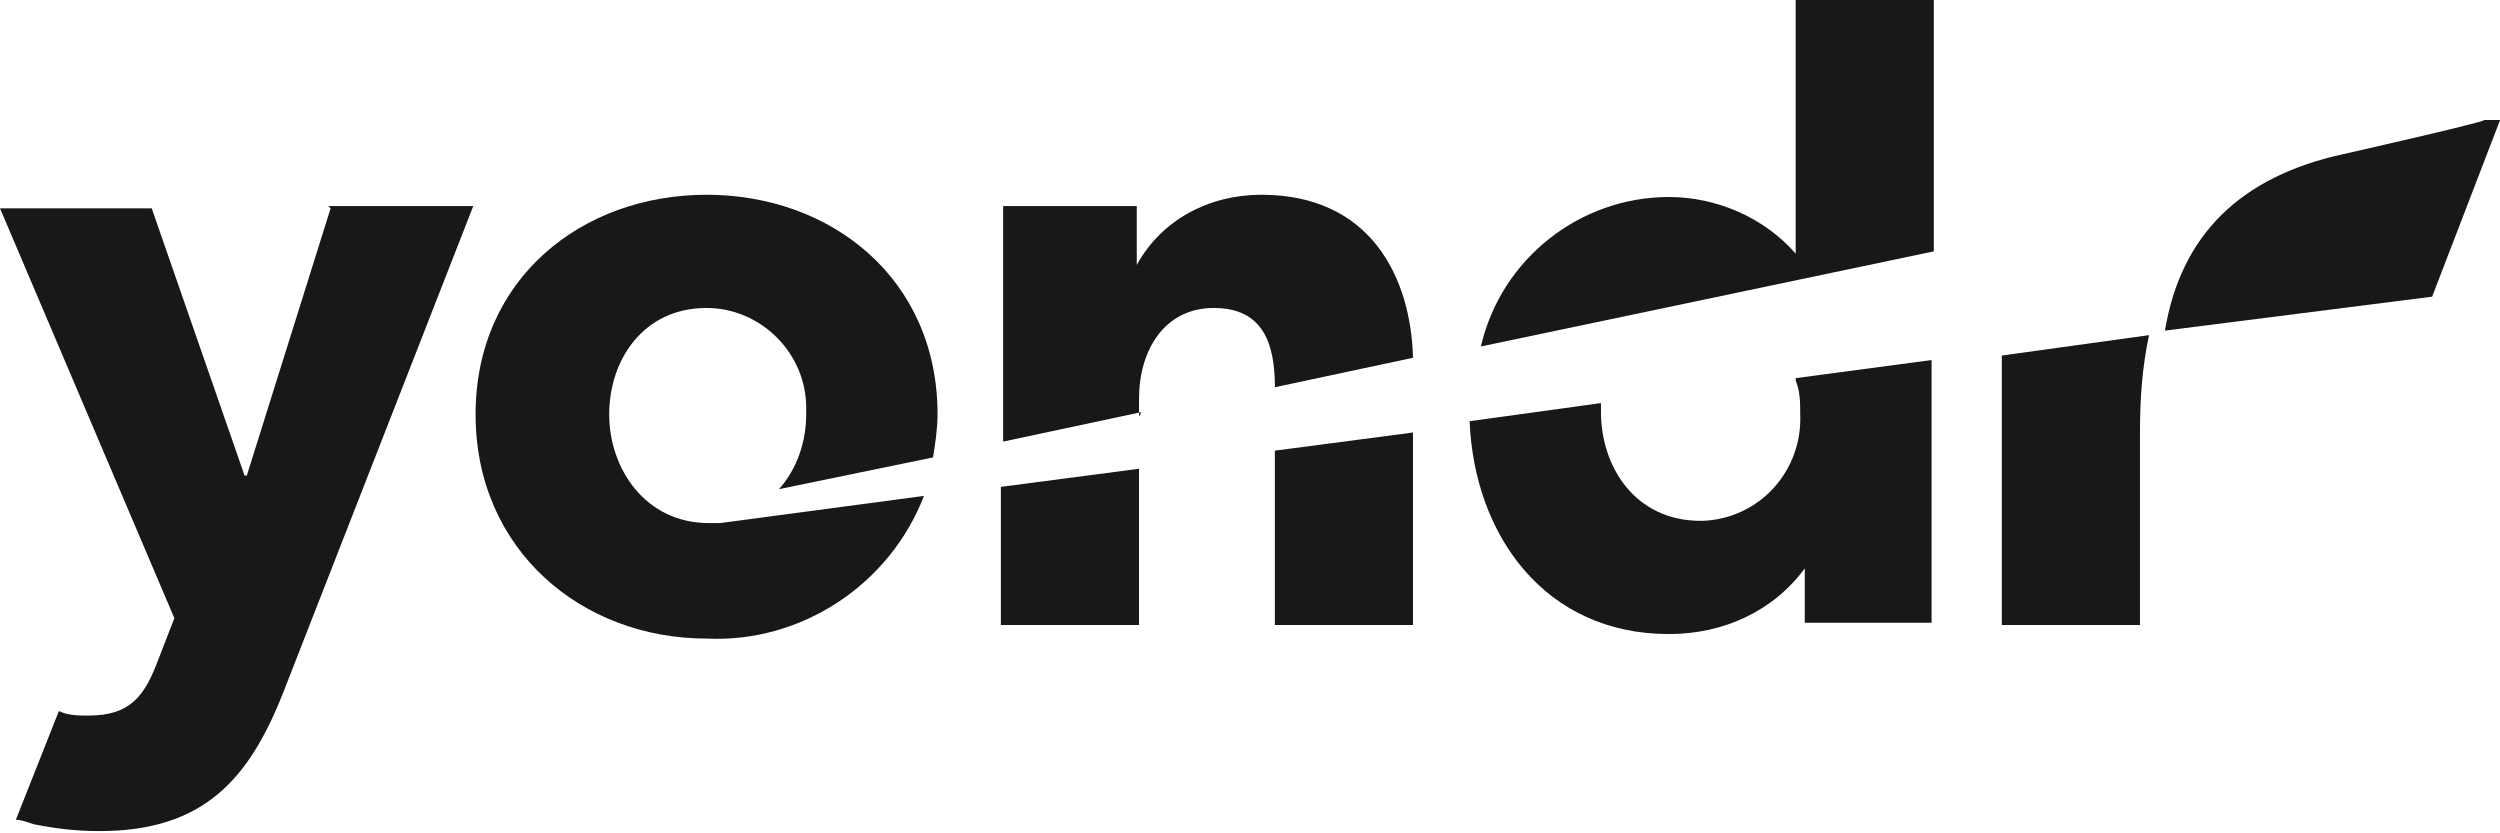
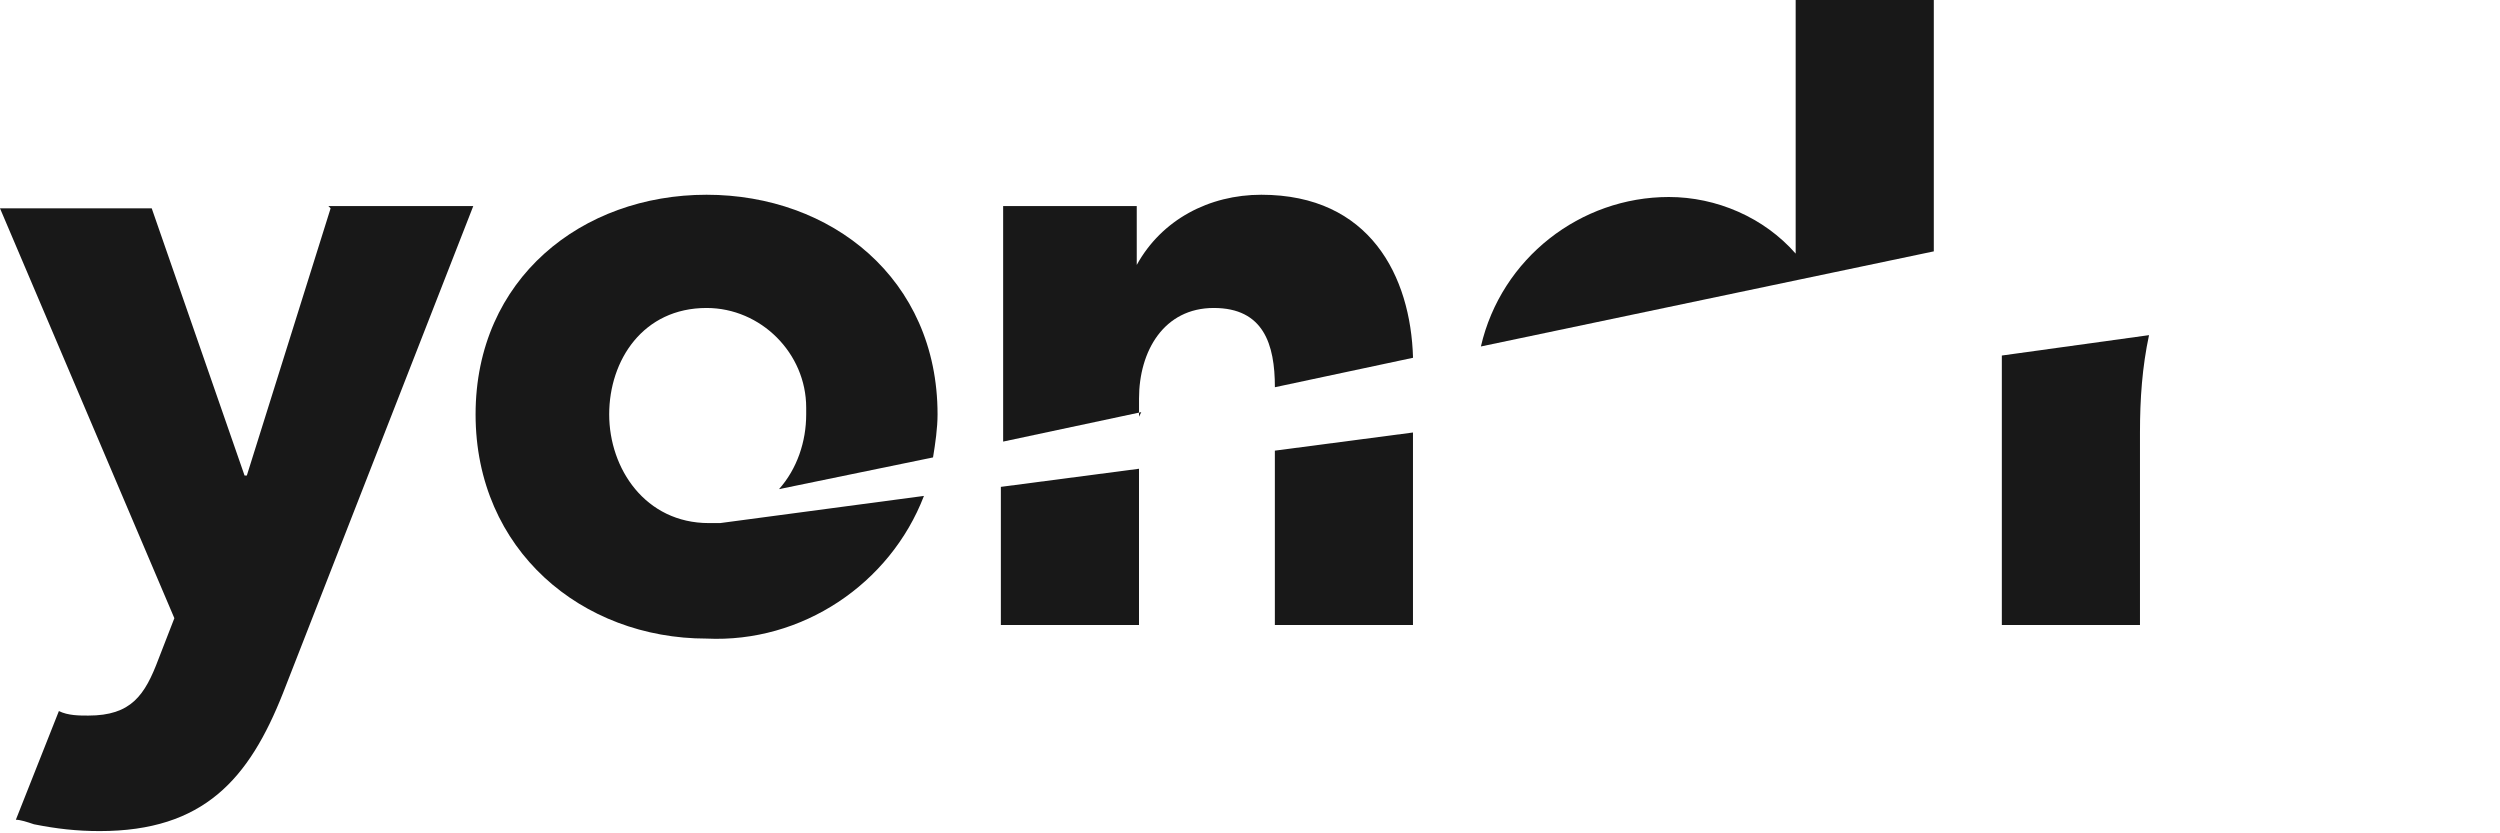
<svg xmlns="http://www.w3.org/2000/svg" width="90" height="30" viewBox="0 0 90 30" fill="none">
  <g clip-path="url(#clip0_951_2835)">
    <path d="M72.066 12.718V22.5H77.039V15.571C77.039 14.348 77.121 13.207 77.365 12.065L72.066 12.799V12.718Z" fill="#181818" />
-     <path d="M87.557 10.68L90.003 4.321H89.432C89.432 4.402 84.378 5.544 84.378 5.544C80.628 6.359 78.508 8.478 77.938 11.902L87.557 10.68Z" fill="#181818" />
    <path d="M11.902 7.5L8.886 17.119H8.804L5.462 7.5H0L6.277 22.255L5.707 23.723C5.217 25.027 4.728 25.761 3.179 25.761C2.853 25.761 2.446 25.761 2.12 25.598L0.571 29.511C0.734 29.511 0.978 29.592 1.223 29.674C2.038 29.837 2.772 29.919 3.587 29.919C7.337 29.919 8.967 28.044 10.19 24.946L17.038 7.418H11.821L11.902 7.5Z" fill="#181818" />
    <path d="M26.007 18.831C25.844 18.831 25.681 18.831 25.518 18.831C23.235 18.831 21.931 16.875 21.931 14.918C21.931 12.962 23.154 11.087 25.436 11.087C27.393 11.087 29.023 12.717 29.023 14.674C29.023 14.674 29.023 14.837 29.023 14.918C29.023 15.897 28.697 16.875 28.045 17.609L33.589 16.467C33.67 15.978 33.752 15.408 33.752 14.918C33.752 10.027 29.92 7.011 25.436 7.011C20.953 7.011 17.121 10.027 17.121 14.918C17.121 19.81 20.953 22.989 25.436 22.989C28.86 23.152 32.04 21.032 33.262 17.853L25.925 18.831H26.007Z" fill="#181818" />
    <path d="M41.005 15V14.348C41.005 12.636 41.901 11.087 43.695 11.087C45.488 11.087 45.896 12.391 45.896 13.94L50.869 12.88C50.787 9.946 49.32 7.011 45.407 7.011C43.532 7.011 41.82 7.907 40.923 9.538V7.418H36.113V15.897L41.086 14.837L41.005 15Z" fill="#181818" />
    <path d="M36.031 17.527V22.5H41.004V16.875L36.031 17.527Z" fill="#181818" />
    <path d="M45.895 16.223V22.5H50.867V15.57L45.895 16.223Z" fill="#181818" />
-     <path d="M64.645 13.696C64.808 14.103 64.808 14.511 64.808 14.918C64.89 16.956 63.341 18.668 61.303 18.75C61.303 18.75 61.303 18.75 61.221 18.75C58.857 18.75 57.635 16.793 57.635 14.837C57.635 12.88 57.635 14.592 57.635 14.511L52.906 15.163C53.069 19.239 55.596 22.826 60.08 22.826C62.037 22.826 63.83 22.011 64.972 20.462V22.418H69.537V12.962L64.645 13.614V13.696Z" fill="#181818" />
    <path d="M69.617 9.049V0H64.644V9.13C63.503 7.826 61.791 7.092 60.079 7.092C56.9 7.092 54.046 9.293 53.312 12.473L69.617 9.049Z" fill="#181818" />
  </g>
  <defs>
    <clipPath id="clip0_951_2835">
      <rect width="90" height="30" fill="white" />
    </clipPath>
  </defs>
</svg>